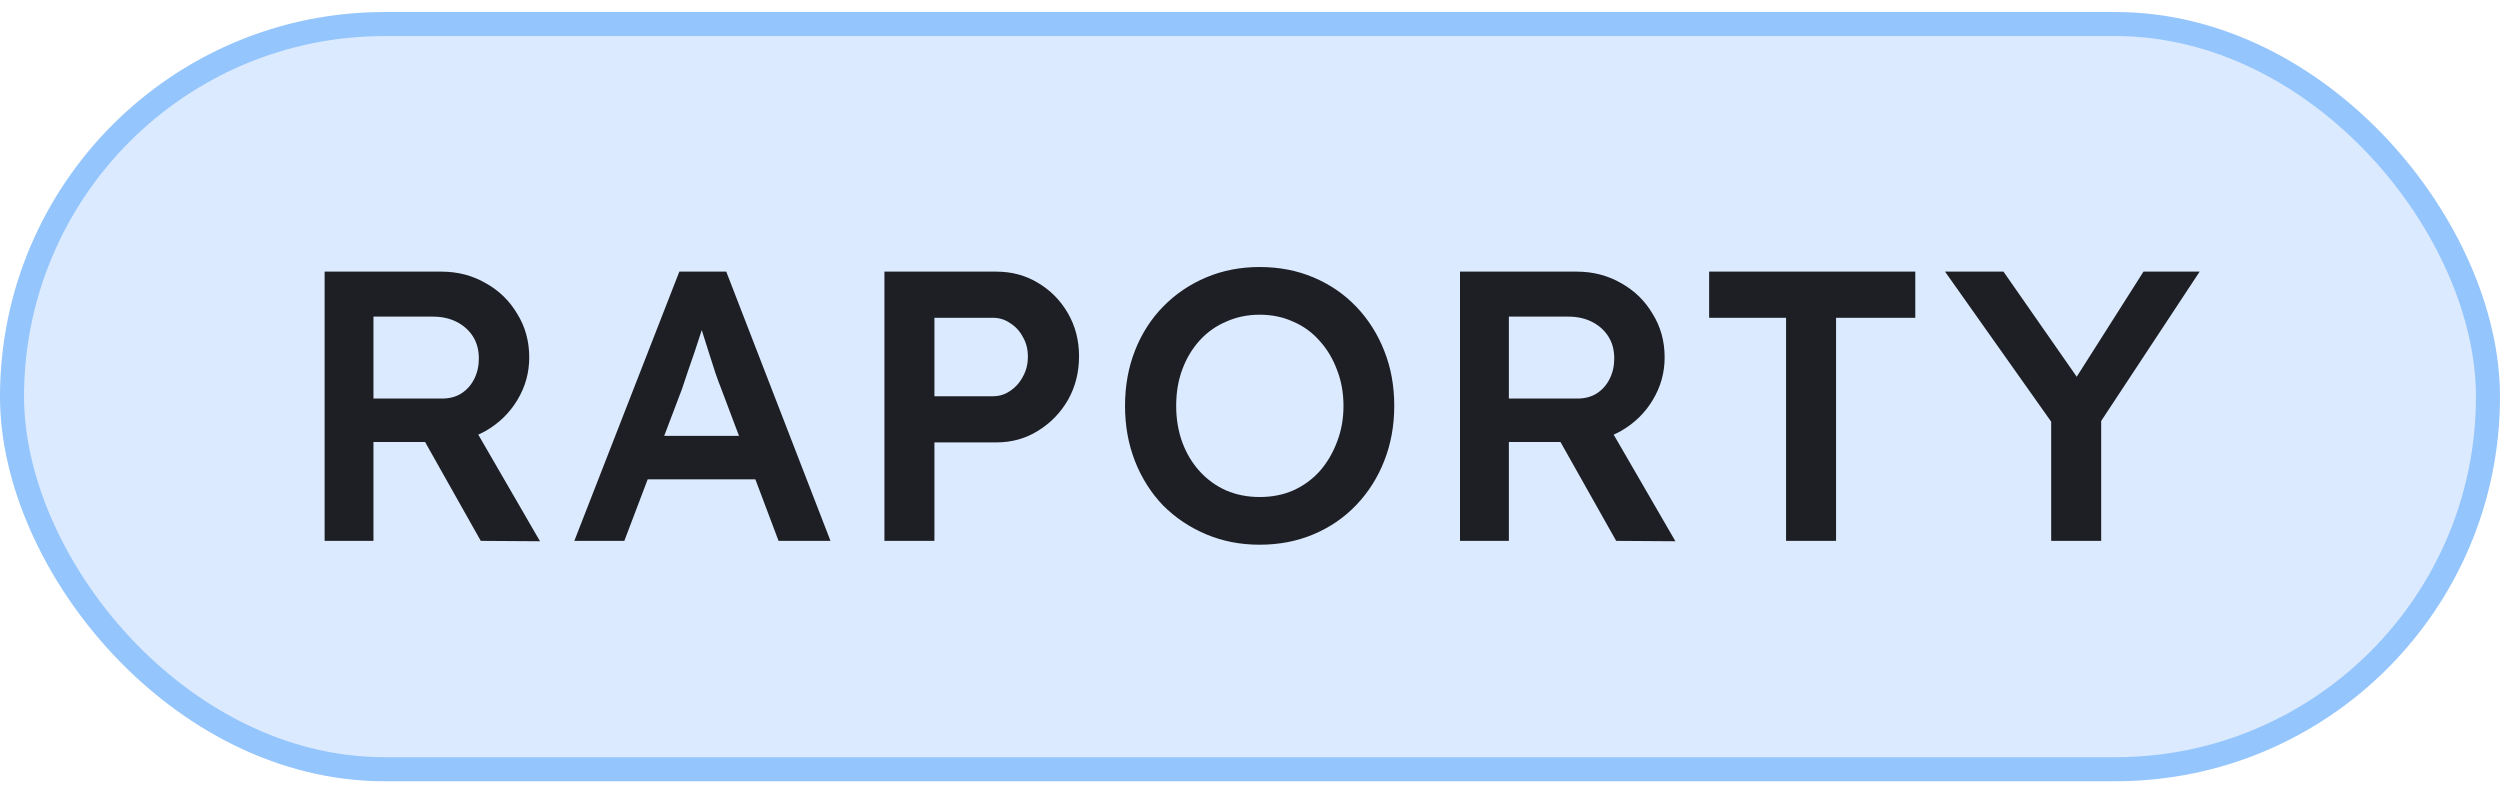
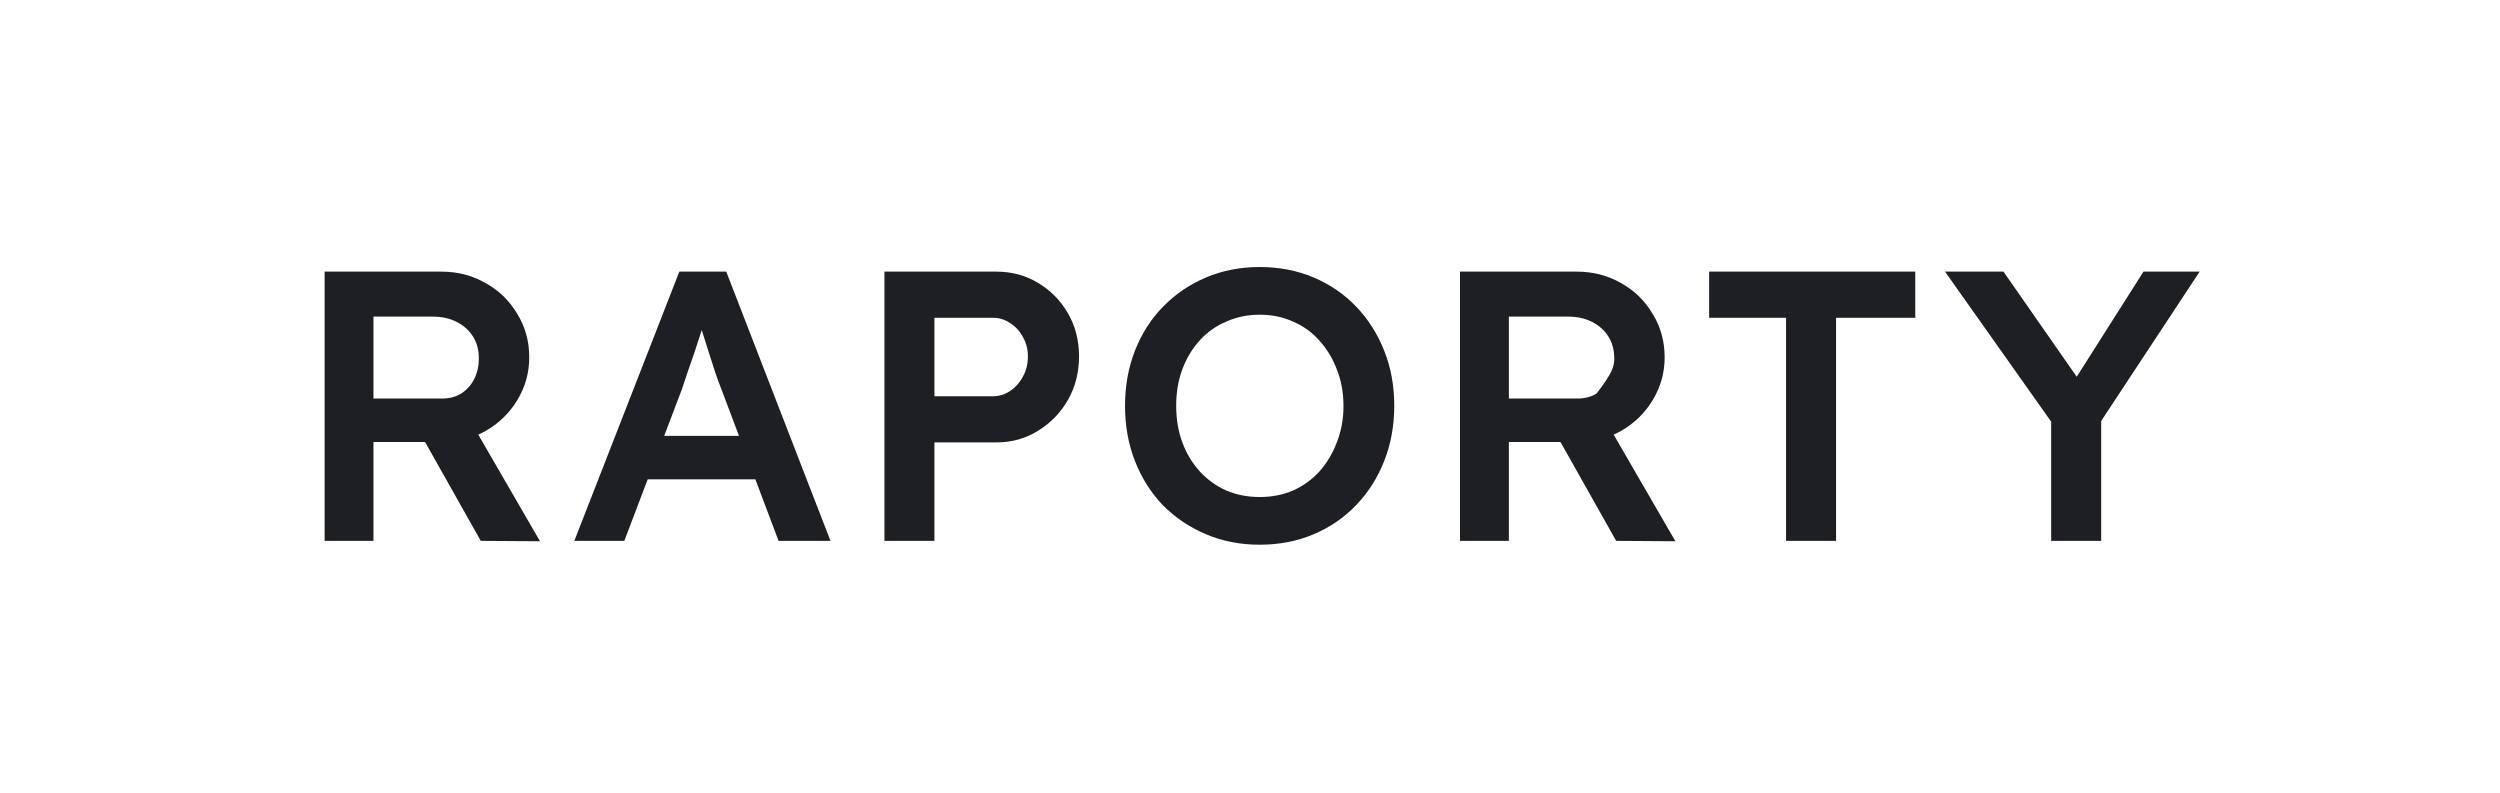
<svg xmlns="http://www.w3.org/2000/svg" width="104" height="33" viewBox="0 0 104 33" fill="none">
-   <rect x="0.5" y="1" width="103" height="31" rx="15.5" fill="#DBEAFE" />
-   <rect x="0.5" y="1" width="103" height="31" rx="15.5" stroke="#94C5FC" />
-   <path d="M13.504 22.5V11.3H18.368C19.04 11.3 19.653 11.46 20.208 11.78C20.763 12.089 21.2 12.516 21.52 13.06C21.851 13.593 22.016 14.196 22.016 14.868C22.016 15.508 21.851 16.1 21.52 16.644C21.2 17.177 20.763 17.604 20.208 17.924C19.664 18.233 19.051 18.388 18.368 18.388H15.536V22.5H13.504ZM20 22.5L17.152 17.444L19.296 17.044L22.464 22.516L20 22.5ZM15.536 16.58H18.384C18.693 16.58 18.96 16.511 19.184 16.372C19.419 16.223 19.6 16.02 19.728 15.764C19.856 15.508 19.92 15.225 19.92 14.916C19.92 14.564 19.84 14.26 19.68 14.004C19.52 13.748 19.296 13.545 19.008 13.396C18.72 13.247 18.389 13.172 18.016 13.172H15.536V16.58ZM23.892 22.5L28.26 11.3H30.212L34.548 22.5H32.388L29.988 16.132C29.935 16.004 29.86 15.801 29.764 15.524C29.679 15.247 29.583 14.948 29.476 14.628C29.37 14.297 29.274 13.993 29.188 13.716C29.103 13.428 29.039 13.22 28.996 13.092L29.396 13.076C29.332 13.289 29.258 13.529 29.172 13.796C29.087 14.063 28.996 14.34 28.9 14.628C28.804 14.916 28.708 15.193 28.612 15.46C28.527 15.727 28.447 15.967 28.372 16.18L25.972 22.5H23.892ZM25.876 19.94L26.596 18.132H31.7L32.468 19.94H25.876ZM36.792 22.5V11.3H41.448C42.088 11.3 42.664 11.455 43.176 11.764C43.699 12.073 44.115 12.495 44.424 13.028C44.733 13.561 44.888 14.159 44.888 14.82C44.888 15.492 44.733 16.1 44.424 16.644C44.115 17.177 43.699 17.604 43.176 17.924C42.664 18.244 42.088 18.404 41.448 18.404H38.872V22.5H36.792ZM38.872 16.484H41.304C41.571 16.484 41.811 16.409 42.024 16.26C42.248 16.111 42.424 15.913 42.552 15.668C42.691 15.423 42.76 15.145 42.76 14.836C42.76 14.527 42.691 14.255 42.552 14.02C42.424 13.775 42.248 13.583 42.024 13.444C41.811 13.295 41.571 13.22 41.304 13.22H38.872V16.484ZM52.401 22.66C51.601 22.66 50.86 22.516 50.177 22.228C49.494 21.94 48.897 21.54 48.385 21.028C47.884 20.505 47.494 19.892 47.217 19.188C46.94 18.484 46.801 17.716 46.801 16.884C46.801 16.052 46.94 15.284 47.217 14.58C47.494 13.876 47.884 13.268 48.385 12.756C48.897 12.233 49.494 11.828 50.177 11.54C50.86 11.252 51.601 11.108 52.401 11.108C53.212 11.108 53.958 11.252 54.641 11.54C55.324 11.828 55.916 12.233 56.417 12.756C56.918 13.279 57.308 13.892 57.585 14.596C57.862 15.289 58.001 16.052 58.001 16.884C58.001 17.705 57.862 18.468 57.585 19.172C57.308 19.876 56.918 20.489 56.417 21.012C55.916 21.535 55.324 21.94 54.641 22.228C53.958 22.516 53.212 22.66 52.401 22.66ZM52.401 20.676C52.913 20.676 53.377 20.585 53.793 20.404C54.22 20.212 54.588 19.945 54.897 19.604C55.206 19.252 55.446 18.847 55.617 18.388C55.798 17.929 55.889 17.428 55.889 16.884C55.889 16.34 55.798 15.839 55.617 15.38C55.446 14.921 55.206 14.521 54.897 14.18C54.588 13.828 54.22 13.561 53.793 13.38C53.377 13.188 52.913 13.092 52.401 13.092C51.9 13.092 51.436 13.188 51.009 13.38C50.582 13.561 50.214 13.823 49.905 14.164C49.596 14.505 49.356 14.905 49.185 15.364C49.014 15.823 48.929 16.329 48.929 16.884C48.929 17.428 49.014 17.935 49.185 18.404C49.356 18.863 49.596 19.263 49.905 19.604C50.214 19.945 50.582 20.212 51.009 20.404C51.436 20.585 51.9 20.676 52.401 20.676ZM60.736 22.5V11.3H65.6C66.272 11.3 66.886 11.46 67.441 11.78C67.995 12.089 68.433 12.516 68.752 13.06C69.083 13.593 69.249 14.196 69.249 14.868C69.249 15.508 69.083 16.1 68.752 16.644C68.433 17.177 67.995 17.604 67.441 17.924C66.897 18.233 66.283 18.388 65.6 18.388H62.769V22.5H60.736ZM67.233 22.5L64.385 17.444L66.528 17.044L69.697 22.516L67.233 22.5ZM62.769 16.58H65.617C65.926 16.58 66.192 16.511 66.416 16.372C66.651 16.223 66.832 16.02 66.96 15.764C67.088 15.508 67.153 15.225 67.153 14.916C67.153 14.564 67.073 14.26 66.912 14.004C66.752 13.748 66.528 13.545 66.24 13.396C65.953 13.247 65.622 13.172 65.249 13.172H62.769V16.58ZM74.3 22.5V13.22H71.1V11.3H79.676V13.22H76.38V22.5H74.3ZM85.329 22.5V16.916L85.441 17.7L80.913 11.3H83.345L86.801 16.26L86.049 16.212L89.169 11.3H91.505L87.169 17.876L87.409 16.788V22.5H85.329Z" fill="#1E1F25" />
+   <path d="M13.504 22.5V11.3H18.368C19.04 11.3 19.653 11.46 20.208 11.78C20.763 12.089 21.2 12.516 21.52 13.06C21.851 13.593 22.016 14.196 22.016 14.868C22.016 15.508 21.851 16.1 21.52 16.644C21.2 17.177 20.763 17.604 20.208 17.924C19.664 18.233 19.051 18.388 18.368 18.388H15.536V22.5H13.504ZM20 22.5L17.152 17.444L19.296 17.044L22.464 22.516L20 22.5ZM15.536 16.58H18.384C18.693 16.58 18.96 16.511 19.184 16.372C19.419 16.223 19.6 16.02 19.728 15.764C19.856 15.508 19.92 15.225 19.92 14.916C19.92 14.564 19.84 14.26 19.68 14.004C19.52 13.748 19.296 13.545 19.008 13.396C18.72 13.247 18.389 13.172 18.016 13.172H15.536V16.58ZM23.892 22.5L28.26 11.3H30.212L34.548 22.5H32.388L29.988 16.132C29.935 16.004 29.86 15.801 29.764 15.524C29.679 15.247 29.583 14.948 29.476 14.628C29.37 14.297 29.274 13.993 29.188 13.716C29.103 13.428 29.039 13.22 28.996 13.092L29.396 13.076C29.332 13.289 29.258 13.529 29.172 13.796C29.087 14.063 28.996 14.34 28.9 14.628C28.804 14.916 28.708 15.193 28.612 15.46C28.527 15.727 28.447 15.967 28.372 16.18L25.972 22.5H23.892ZM25.876 19.94L26.596 18.132H31.7L32.468 19.94H25.876ZM36.792 22.5V11.3H41.448C42.088 11.3 42.664 11.455 43.176 11.764C43.699 12.073 44.115 12.495 44.424 13.028C44.733 13.561 44.888 14.159 44.888 14.82C44.888 15.492 44.733 16.1 44.424 16.644C44.115 17.177 43.699 17.604 43.176 17.924C42.664 18.244 42.088 18.404 41.448 18.404H38.872V22.5H36.792ZM38.872 16.484H41.304C41.571 16.484 41.811 16.409 42.024 16.26C42.248 16.111 42.424 15.913 42.552 15.668C42.691 15.423 42.76 15.145 42.76 14.836C42.76 14.527 42.691 14.255 42.552 14.02C42.424 13.775 42.248 13.583 42.024 13.444C41.811 13.295 41.571 13.22 41.304 13.22H38.872V16.484ZM52.401 22.66C51.601 22.66 50.86 22.516 50.177 22.228C49.494 21.94 48.897 21.54 48.385 21.028C47.884 20.505 47.494 19.892 47.217 19.188C46.94 18.484 46.801 17.716 46.801 16.884C46.801 16.052 46.94 15.284 47.217 14.58C47.494 13.876 47.884 13.268 48.385 12.756C48.897 12.233 49.494 11.828 50.177 11.54C50.86 11.252 51.601 11.108 52.401 11.108C53.212 11.108 53.958 11.252 54.641 11.54C55.324 11.828 55.916 12.233 56.417 12.756C56.918 13.279 57.308 13.892 57.585 14.596C57.862 15.289 58.001 16.052 58.001 16.884C58.001 17.705 57.862 18.468 57.585 19.172C57.308 19.876 56.918 20.489 56.417 21.012C55.916 21.535 55.324 21.94 54.641 22.228C53.958 22.516 53.212 22.66 52.401 22.66ZM52.401 20.676C52.913 20.676 53.377 20.585 53.793 20.404C54.22 20.212 54.588 19.945 54.897 19.604C55.206 19.252 55.446 18.847 55.617 18.388C55.798 17.929 55.889 17.428 55.889 16.884C55.889 16.34 55.798 15.839 55.617 15.38C55.446 14.921 55.206 14.521 54.897 14.18C54.588 13.828 54.22 13.561 53.793 13.38C53.377 13.188 52.913 13.092 52.401 13.092C51.9 13.092 51.436 13.188 51.009 13.38C50.582 13.561 50.214 13.823 49.905 14.164C49.596 14.505 49.356 14.905 49.185 15.364C49.014 15.823 48.929 16.329 48.929 16.884C48.929 17.428 49.014 17.935 49.185 18.404C49.356 18.863 49.596 19.263 49.905 19.604C50.214 19.945 50.582 20.212 51.009 20.404C51.436 20.585 51.9 20.676 52.401 20.676ZM60.736 22.5V11.3H65.6C66.272 11.3 66.886 11.46 67.441 11.78C67.995 12.089 68.433 12.516 68.752 13.06C69.083 13.593 69.249 14.196 69.249 14.868C69.249 15.508 69.083 16.1 68.752 16.644C68.433 17.177 67.995 17.604 67.441 17.924C66.897 18.233 66.283 18.388 65.6 18.388H62.769V22.5H60.736ZM67.233 22.5L64.385 17.444L66.528 17.044L69.697 22.516L67.233 22.5ZM62.769 16.58H65.617C65.926 16.58 66.192 16.511 66.416 16.372C67.088 15.508 67.153 15.225 67.153 14.916C67.153 14.564 67.073 14.26 66.912 14.004C66.752 13.748 66.528 13.545 66.24 13.396C65.953 13.247 65.622 13.172 65.249 13.172H62.769V16.58ZM74.3 22.5V13.22H71.1V11.3H79.676V13.22H76.38V22.5H74.3ZM85.329 22.5V16.916L85.441 17.7L80.913 11.3H83.345L86.801 16.26L86.049 16.212L89.169 11.3H91.505L87.169 17.876L87.409 16.788V22.5H85.329Z" fill="#1E1F25" />
</svg>